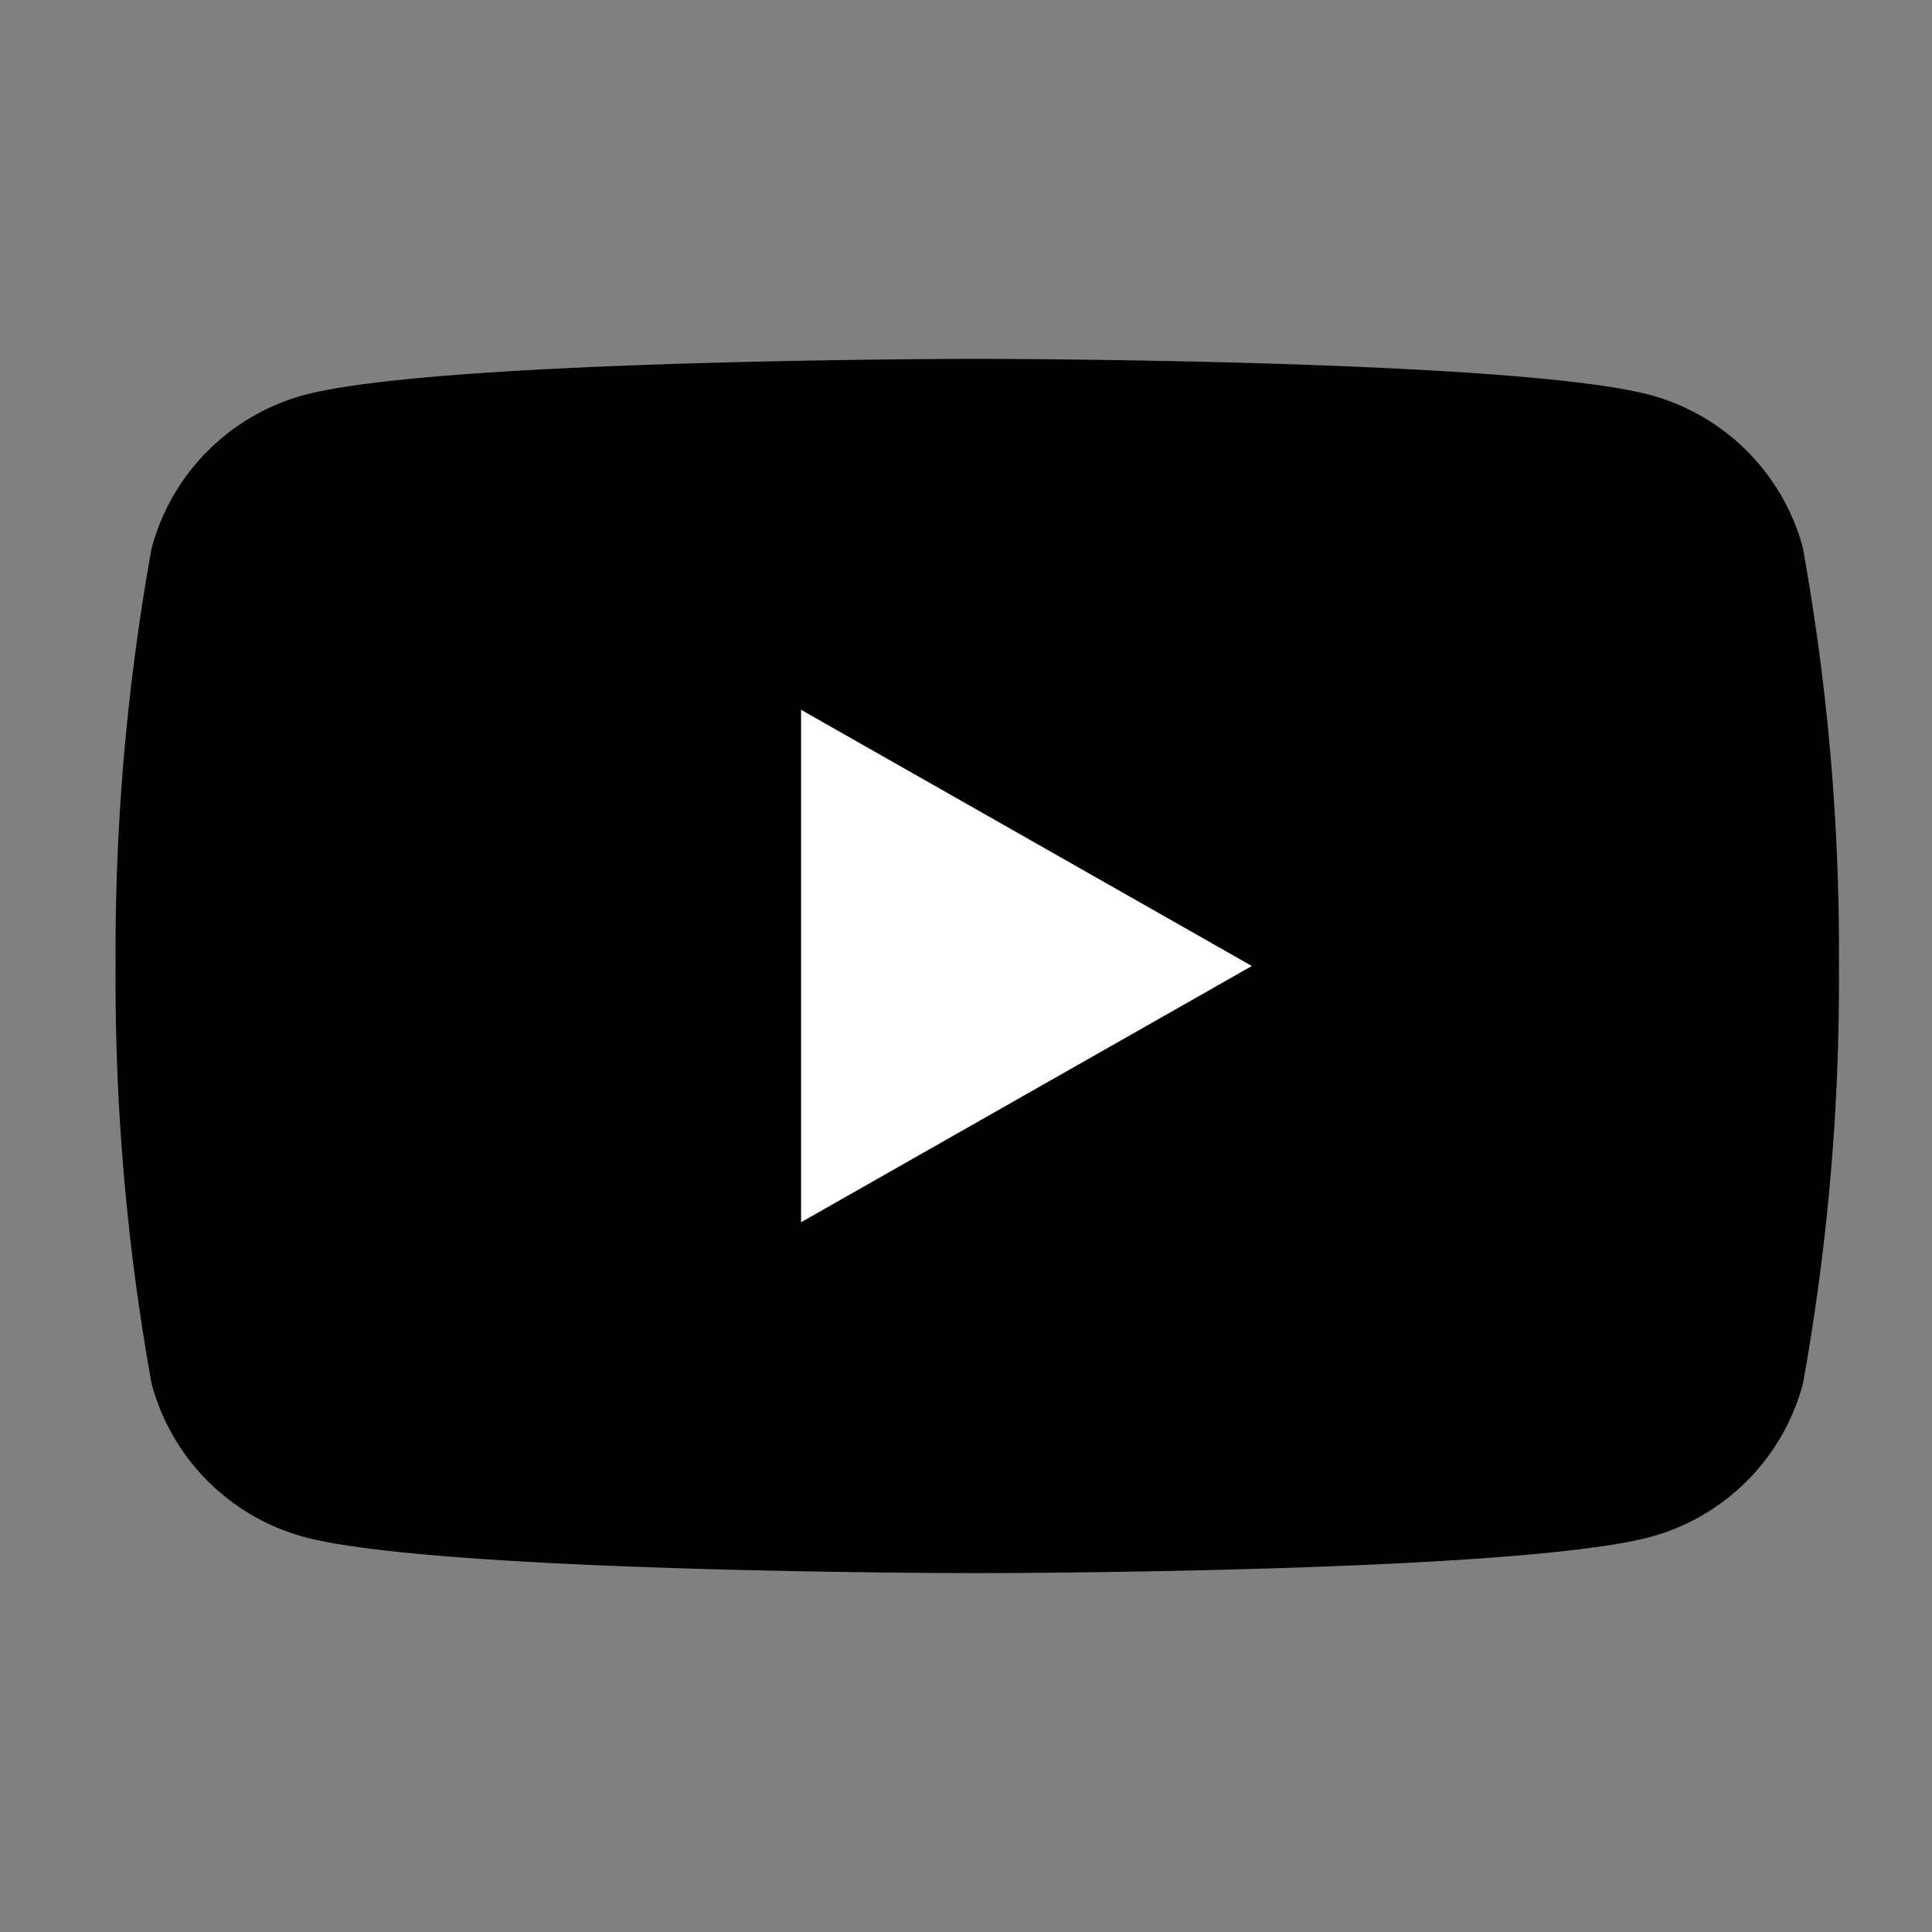
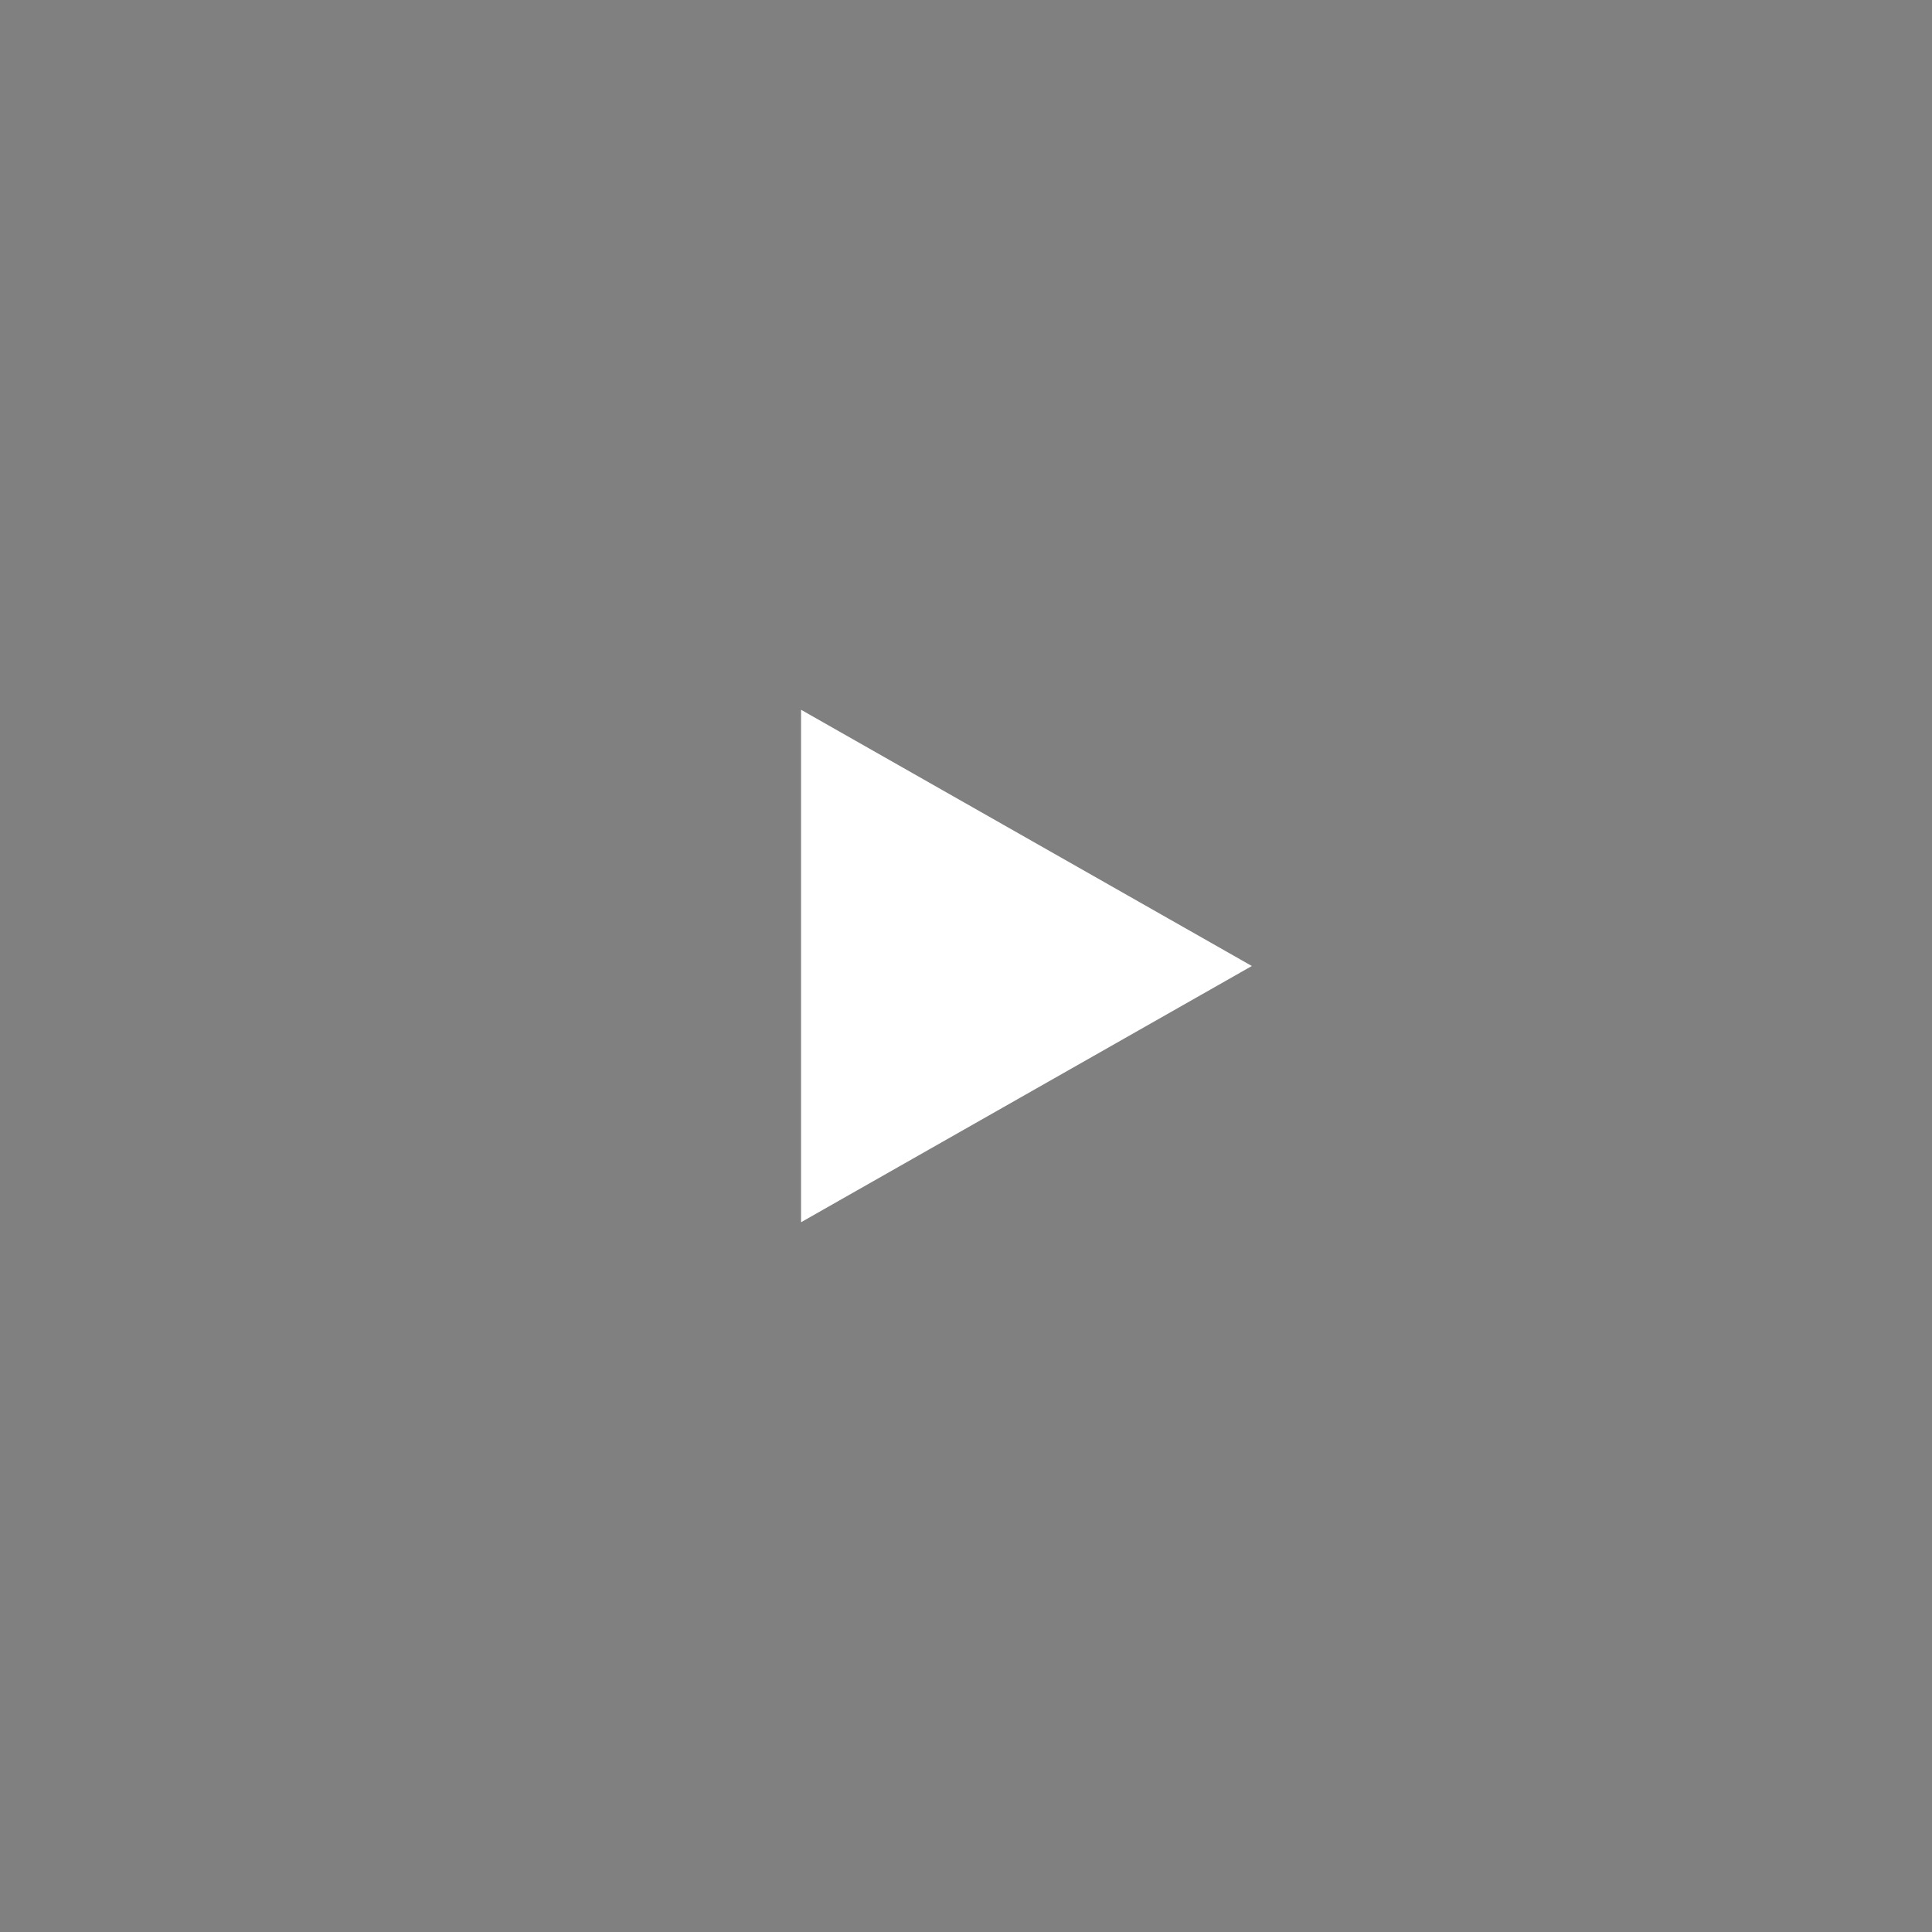
<svg xmlns="http://www.w3.org/2000/svg" width="24" height="24" viewBox="0 0 24 24">
  <rect x="0" y="0" width="24" height="24" fill="#808080" stroke="none" />
  <g id="YT" transform="translate(8 -0.41)">
-     <rect id="長方形_21" data-name="長方形 21" width="24" height="24" transform="translate(-8 0.41)" fill="none" />
-     <path id="パス_178" data-name="パス 178" d="M20.962,2.355A2.69,2.69,0,0,0,19.069.45C17.4,0,10.7,0,10.7,0S4.01,0,2.34.45A2.69,2.69,0,0,0,.447,2.355,28.224,28.224,0,0,0,0,7.542a28.225,28.225,0,0,0,.447,5.187A2.69,2.69,0,0,0,2.34,14.634c1.67.45,8.364.45,8.364.45s6.695,0,8.364-.45a2.69,2.69,0,0,0,1.893-1.905,28.22,28.22,0,0,0,.447-5.187,28.219,28.219,0,0,0-.447-5.187" transform="translate(-6.564 4.868)" />
    <path id="パス_179" data-name="パス 179" d="M301.075,160.48l5.6-3.183-5.6-3.183Z" transform="translate(-299.124 -144.887)" fill="#fff" />
  </g>
</svg>